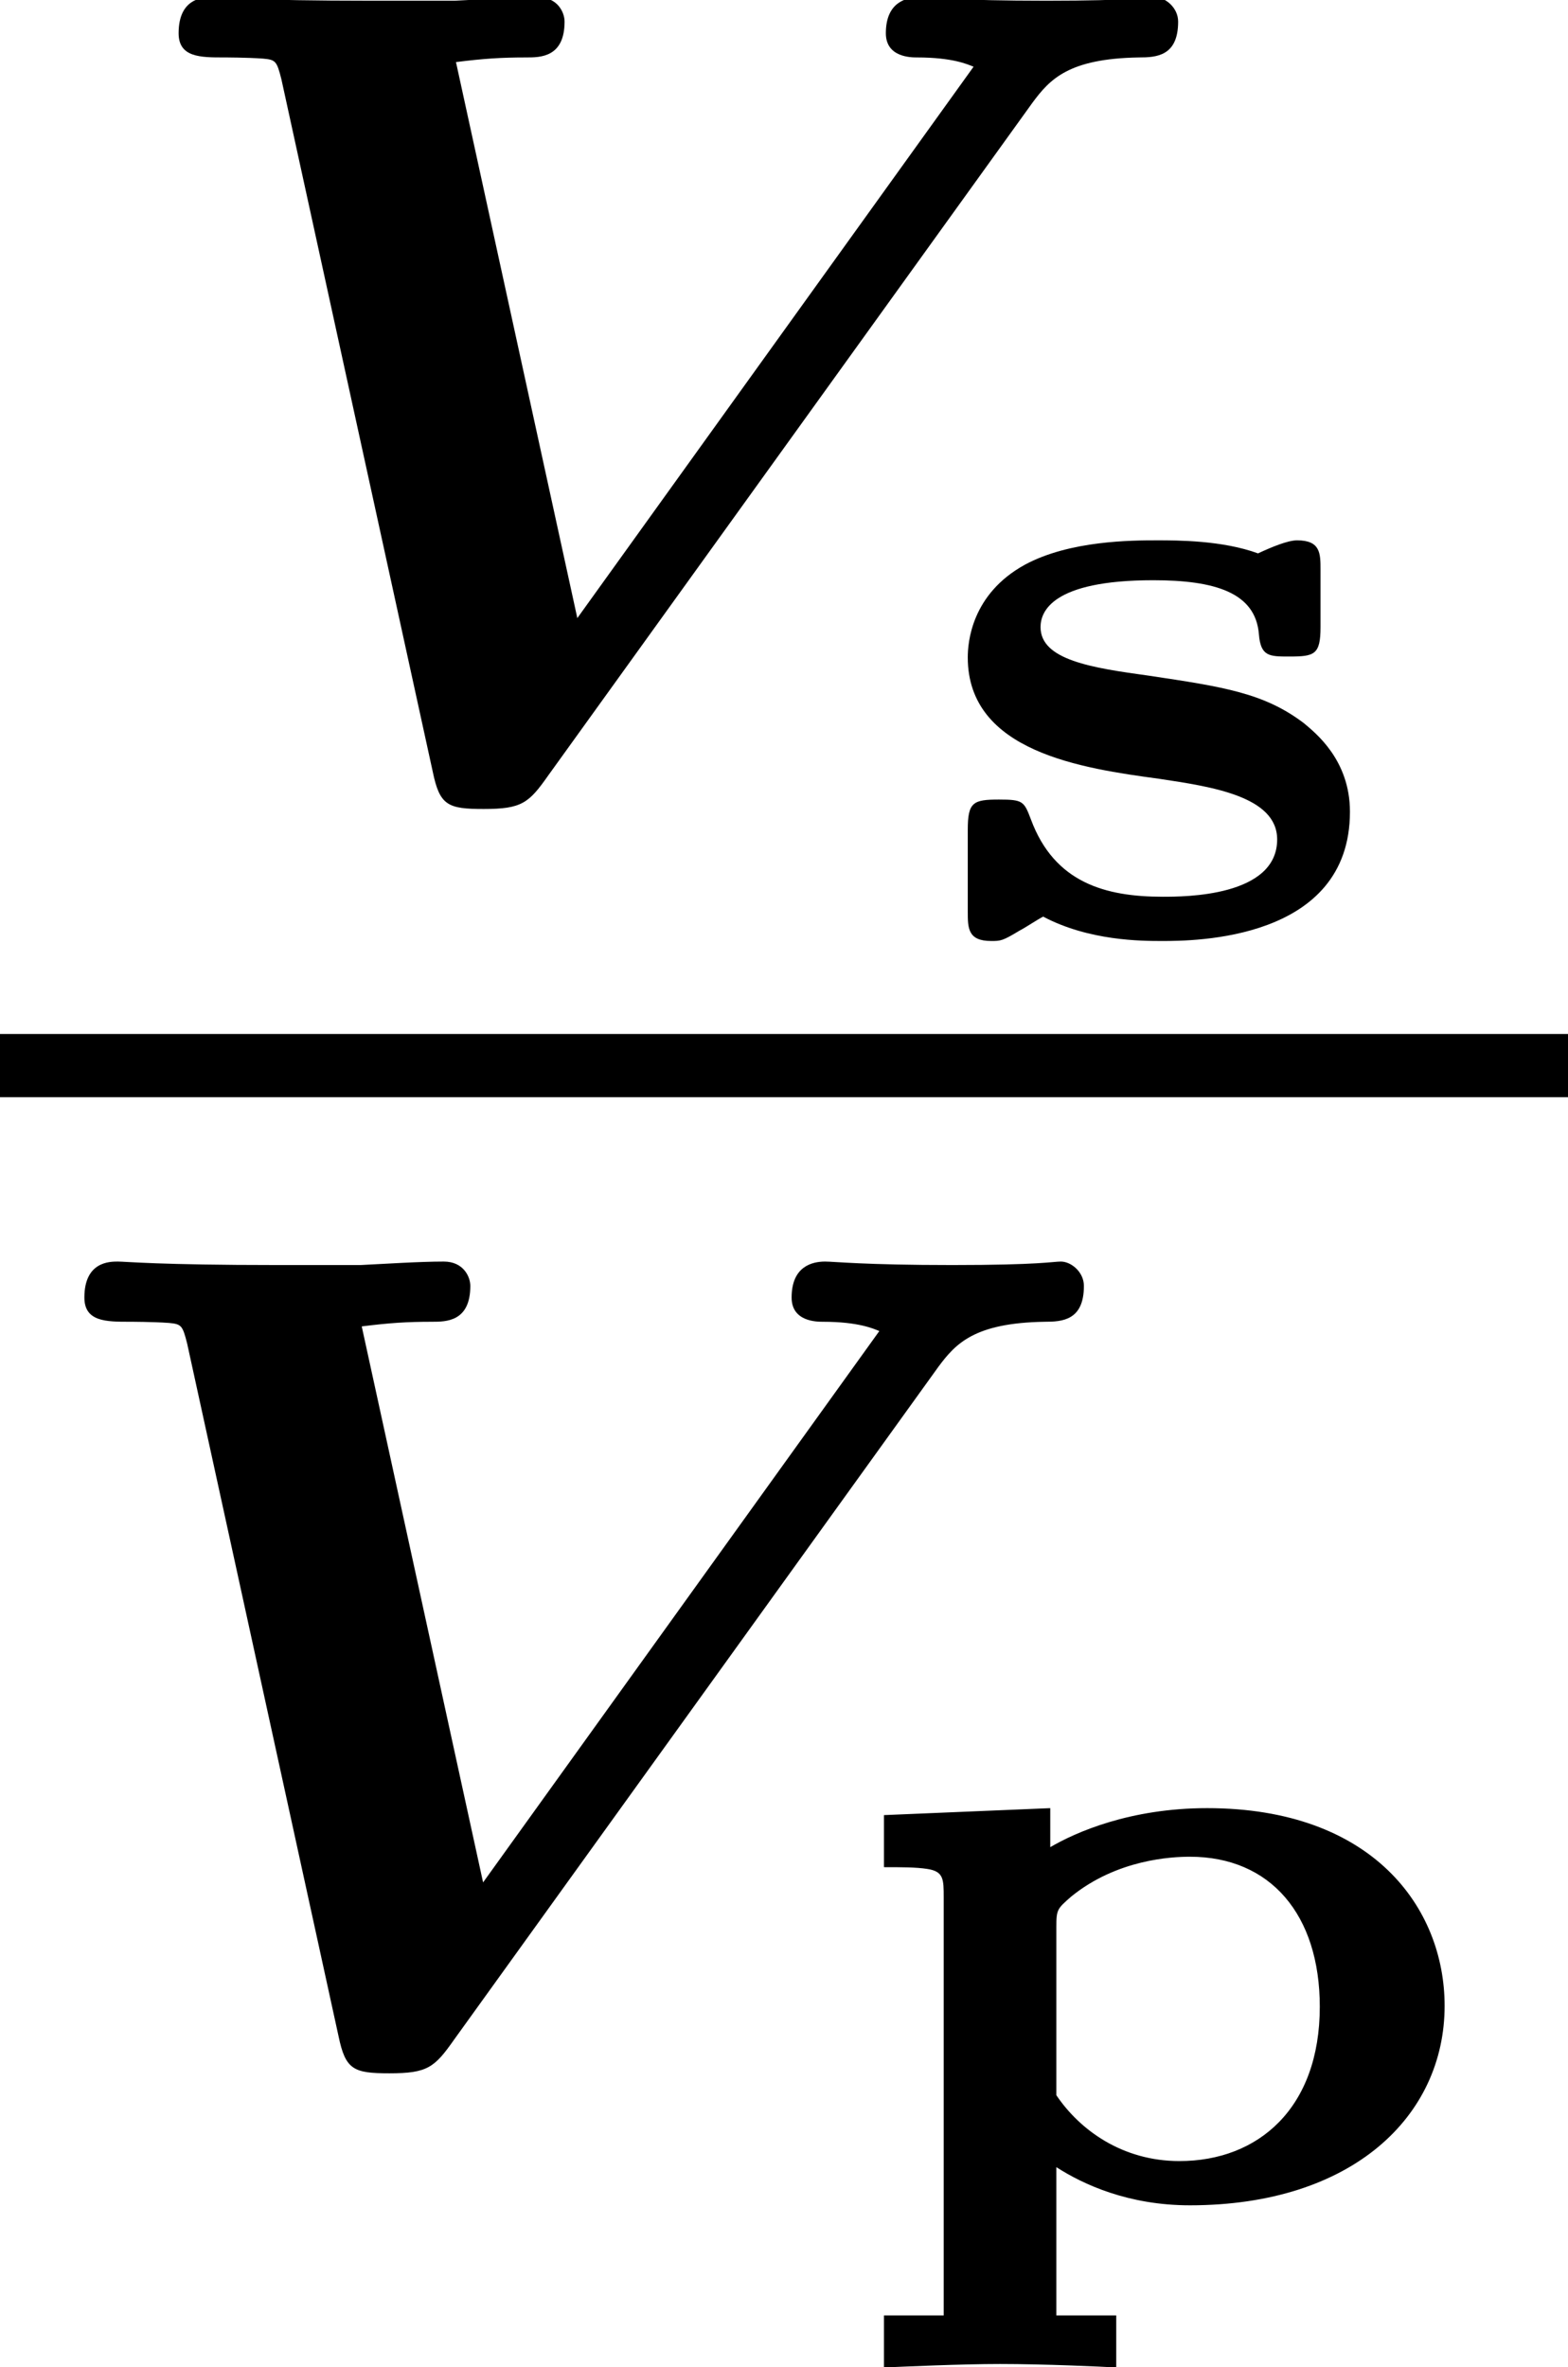
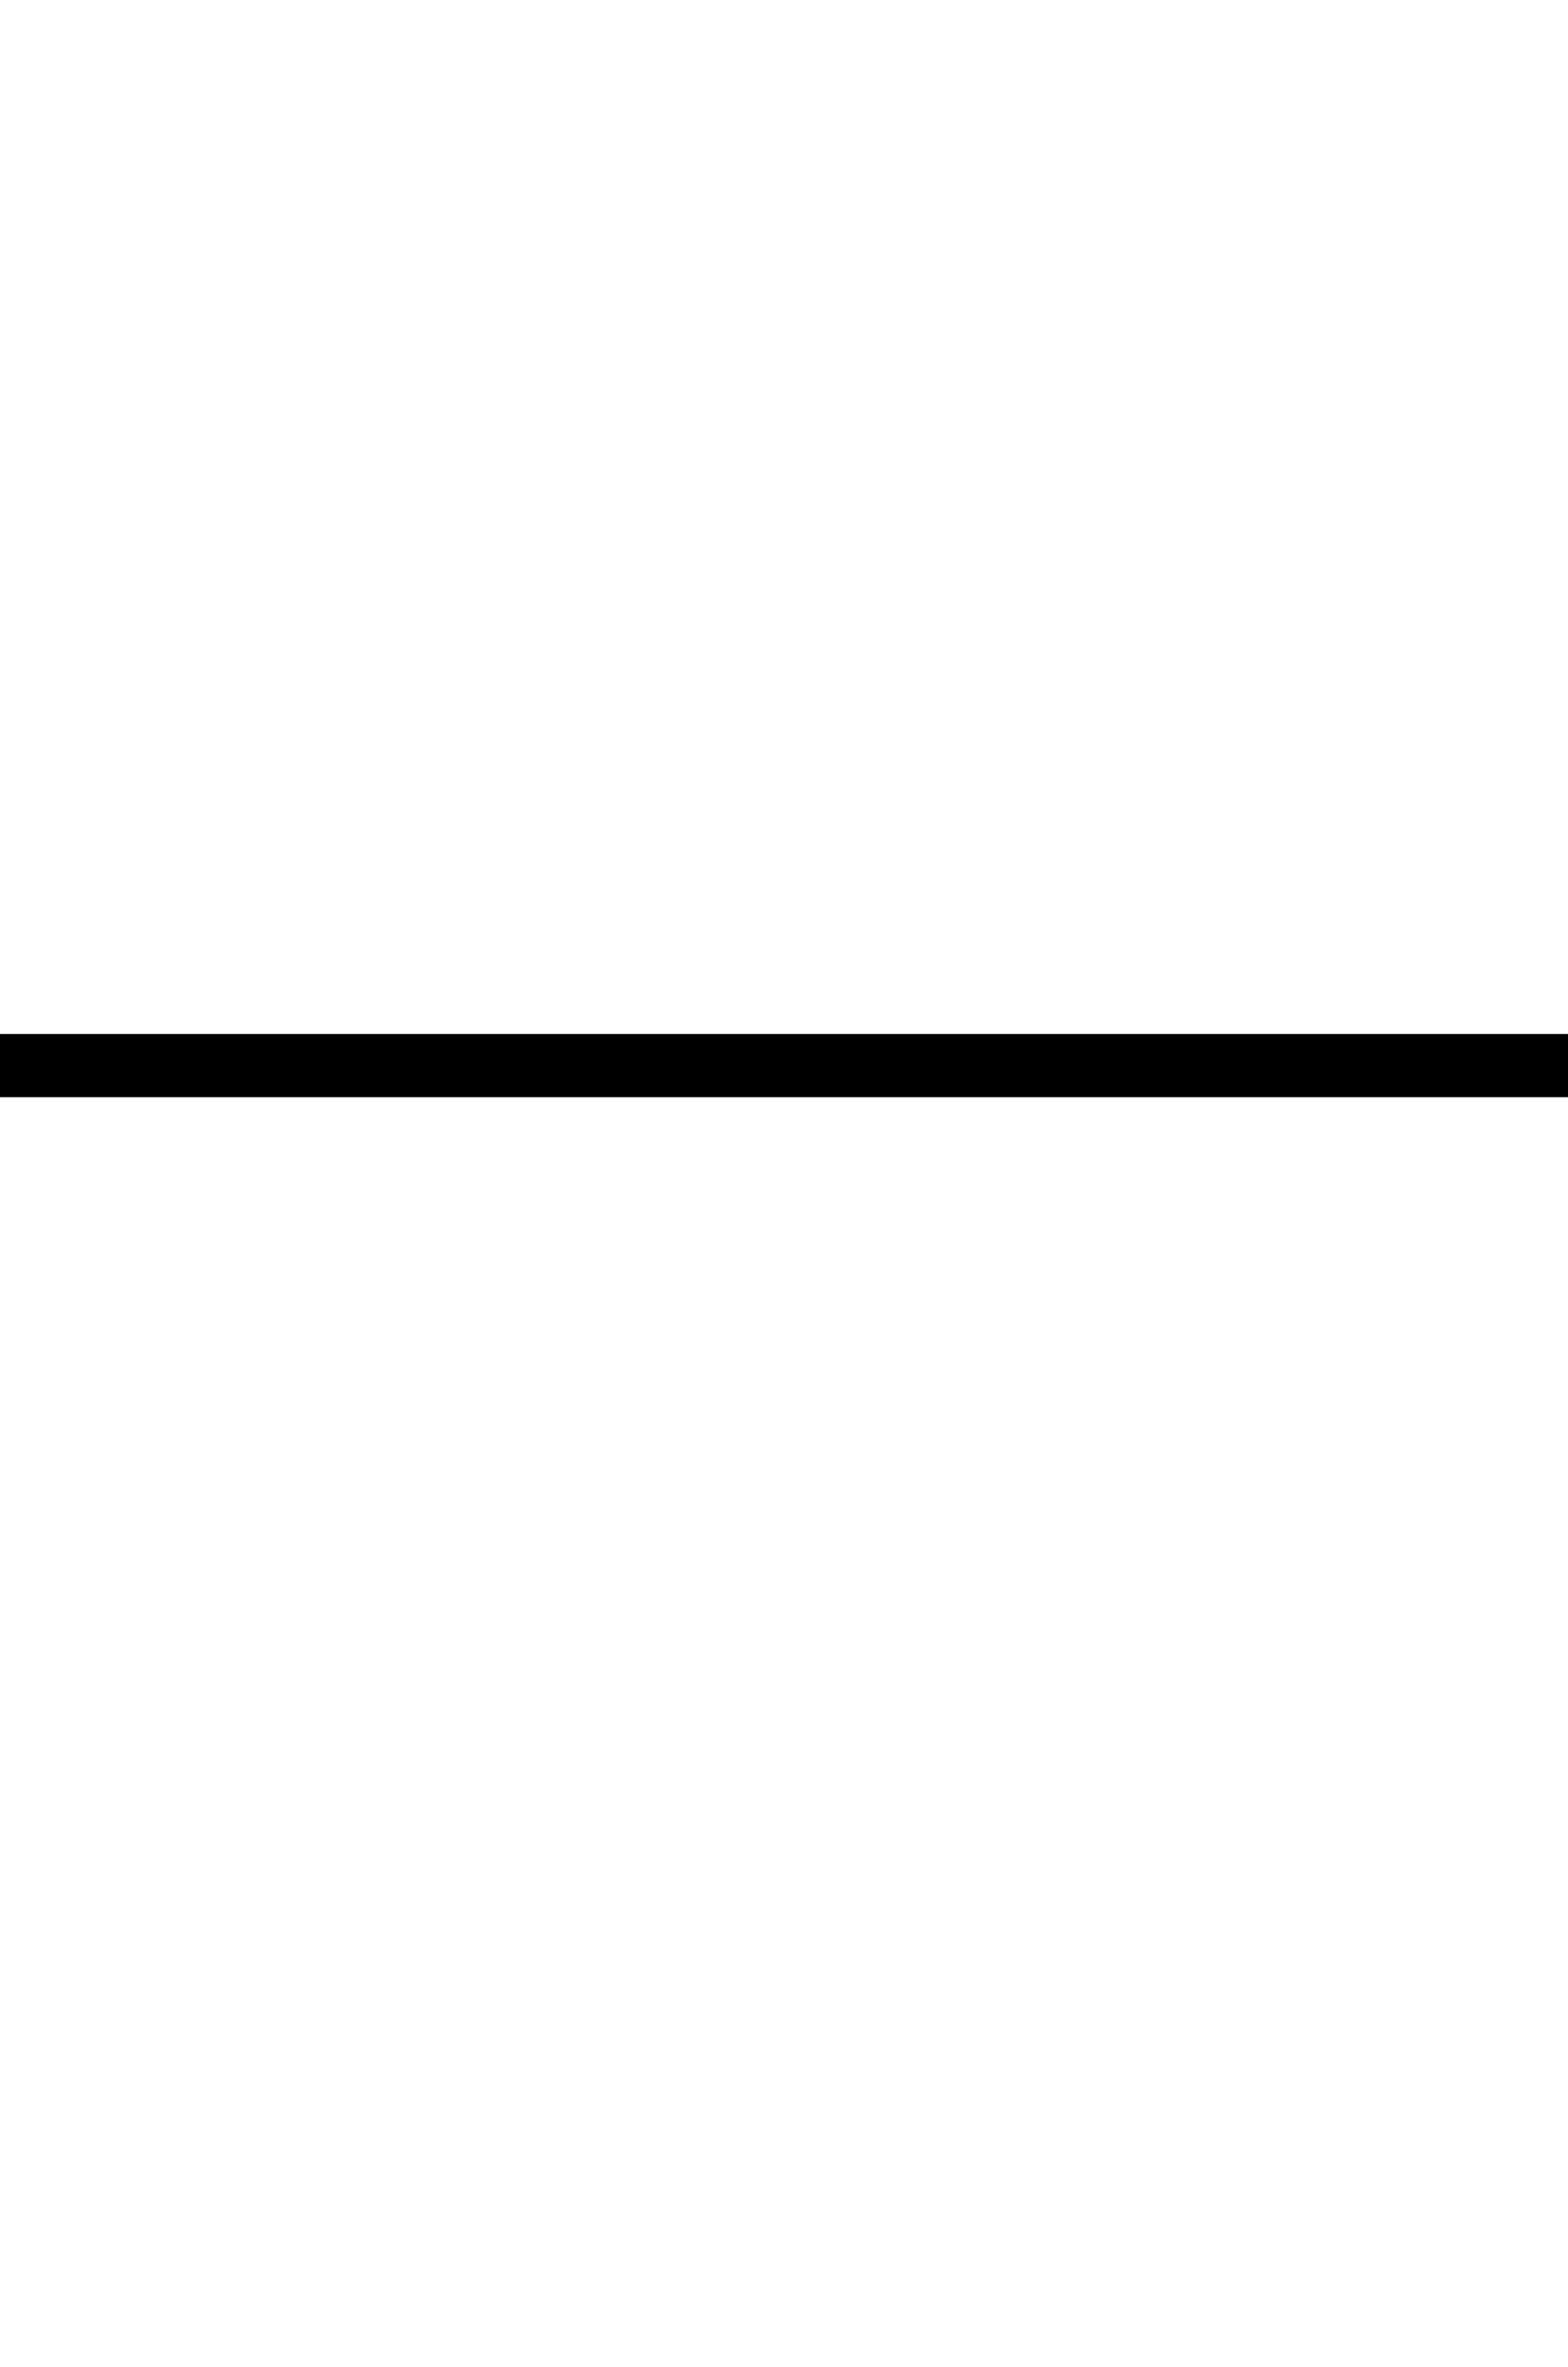
<svg xmlns="http://www.w3.org/2000/svg" xmlns:xlink="http://www.w3.org/1999/xlink" height="16.318pt" version="1.1" viewBox="71.93 58.669 10.815 16.318" width="10.815pt">
  <defs>
-     <path d="M6.472 -4.742C6.591 -4.902 6.719 -5.045 7.205 -5.053C7.325 -5.053 7.476 -5.061 7.476 -5.3C7.476 -5.396 7.388 -5.468 7.317 -5.468C7.261 -5.468 7.173 -5.444 6.567 -5.444S5.754 -5.468 5.691 -5.468C5.603 -5.468 5.46 -5.436 5.46 -5.22C5.46 -5.053 5.635 -5.053 5.675 -5.053C5.922 -5.053 6.025 -5.005 6.065 -4.989L3.332 -1.188L2.495 -5.021C2.686 -5.045 2.805 -5.053 2.981 -5.053C3.076 -5.053 3.244 -5.053 3.244 -5.3C3.244 -5.364 3.196 -5.468 3.061 -5.468C2.893 -5.468 2.654 -5.452 2.487 -5.444H1.913C1.092 -5.444 0.869 -5.468 0.813 -5.468S0.582 -5.468 0.582 -5.22C0.582 -5.053 0.733 -5.053 0.893 -5.053C0.901 -5.053 1.052 -5.053 1.164 -5.045C1.251 -5.037 1.259 -5.029 1.291 -4.902L2.335 -0.128C2.383 0.104 2.439 0.128 2.686 0.128C2.949 0.128 2.997 0.088 3.132 -0.104L6.472 -4.742Z" id="g0-86" />
-     <path d="M1.997 0.801H1.584V-0.221C1.769 -0.102 2.08 0.042 2.505 0.042C3.628 0.042 4.262 -0.574 4.262 -1.333C4.262 -2.008 3.766 -2.696 2.624 -2.696C2.092 -2.696 1.716 -2.529 1.542 -2.427V-2.696L0.395 -2.648V-2.289C0.514 -2.289 0.616 -2.289 0.693 -2.277C0.807 -2.26 0.807 -2.206 0.807 -2.08V0.801H0.395V1.16C0.532 1.154 0.927 1.136 1.196 1.136C1.5 1.136 1.901 1.154 1.997 1.16V0.801ZM1.584 -1.877C1.584 -1.997 1.59 -2.002 1.686 -2.086C2.002 -2.343 2.379 -2.361 2.505 -2.361C3.061 -2.361 3.401 -1.961 3.401 -1.327C3.401 -0.628 2.977 -0.263 2.433 -0.263C2.038 -0.263 1.745 -0.478 1.584 -0.717V-1.877Z" id="g1-112" />
-     <path d="M2.756 -2.517C2.756 -2.63 2.756 -2.72 2.594 -2.72C2.529 -2.72 2.415 -2.672 2.325 -2.63C2.08 -2.72 1.769 -2.72 1.632 -2.72C1.459 -2.72 1.028 -2.72 0.717 -2.552C0.347 -2.349 0.323 -2.014 0.323 -1.913C0.323 -1.261 1.112 -1.148 1.644 -1.076C2.002 -1.022 2.457 -0.956 2.457 -0.658C2.457 -0.263 1.817 -0.263 1.668 -0.263C1.273 -0.263 0.921 -0.359 0.759 -0.795C0.711 -0.921 0.705 -0.933 0.538 -0.933C0.359 -0.933 0.323 -0.915 0.323 -0.723V-0.161C0.323 -0.048 0.323 0.042 0.484 0.042C0.55 0.042 0.562 0.042 0.681 -0.03C0.717 -0.048 0.807 -0.108 0.843 -0.126C1.16 0.042 1.524 0.042 1.662 0.042C1.877 0.042 2.959 0.042 2.959 -0.849C2.959 -1.207 2.72 -1.393 2.642 -1.459C2.367 -1.668 2.086 -1.71 1.572 -1.787C1.178 -1.841 0.825 -1.895 0.825 -2.122C0.825 -2.224 0.897 -2.445 1.602 -2.445C2.026 -2.445 2.307 -2.361 2.331 -2.074C2.343 -1.919 2.403 -1.919 2.54 -1.919C2.714 -1.919 2.756 -1.931 2.756 -2.122V-2.517Z" id="g1-115" />
-   </defs>
+     </defs>
  <g id="page1">
    <use x="72.58" xlink:href="#g0-86" y="64.118" />
    <use x="78.282" xlink:href="#g1-115" y="65.114" />
    <rect height="0.436" width="10.815" x="71.93" y="65.797" />
    <use x="71.93" xlink:href="#g0-86" y="72.834" />
    <use x="77.632" xlink:href="#g1-112" y="73.83" />
  </g>
</svg>